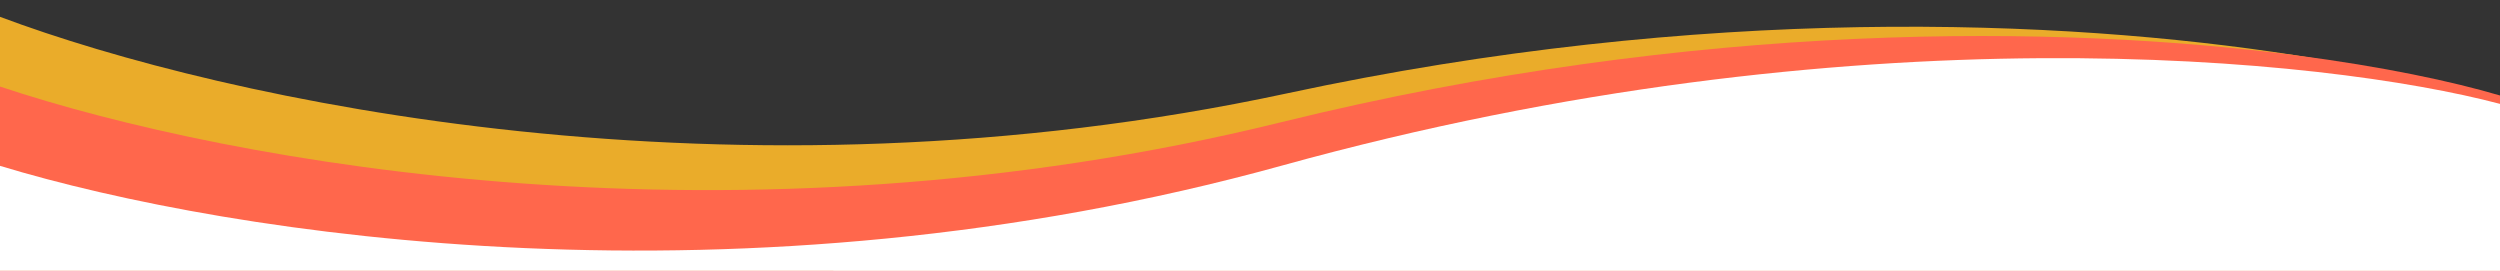
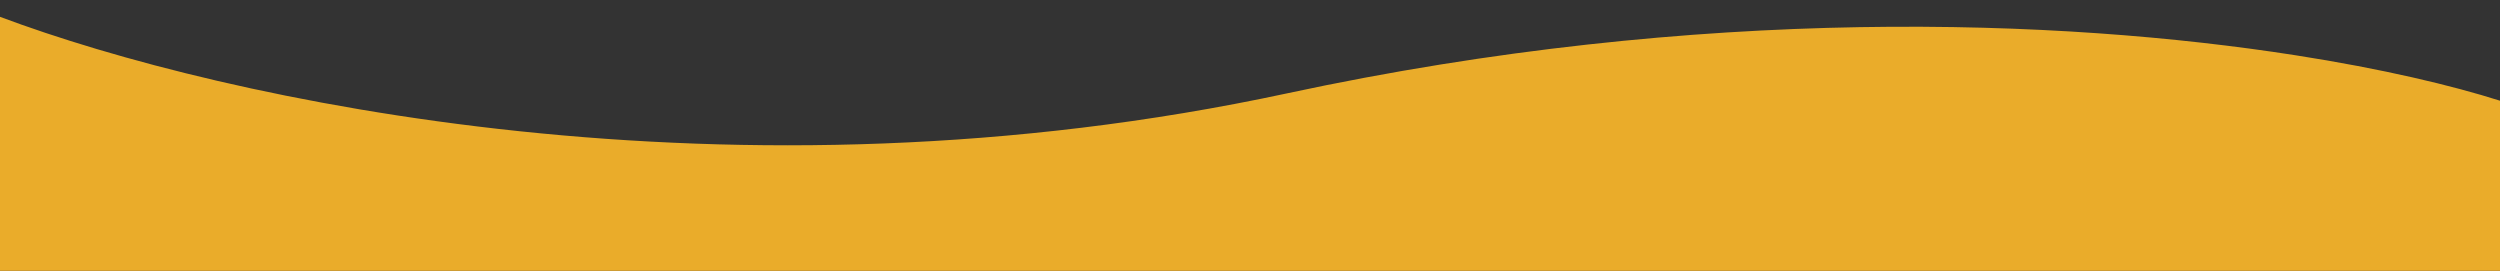
<svg xmlns="http://www.w3.org/2000/svg" id="Layer_1" data-name="Layer 1" viewBox="0 0 1440 156">
  <rect x="0" y="0" width="1440" height="156" fill="#333333" stroke="none" />
  <defs>
    <style>      .cls-1 {        fill: #eaac2a;      }      .cls-1, .cls-2, .cls-3 {        stroke-width: 0px;      }      .cls-2 {        fill: #fff;      }      .cls-3 {        fill: #ff674c;      }    </style>
  </defs>
  <path class="cls-1" d="m1440,58.01v97.99H0V9.69c128.94,48.3,421.99,112.73,741.3,44.09C980.84,2.3,1187.75,10.88,1321.83,31.77c.07.01.13.02.2.03,50.3,7.85,90.33,17.43,117.97,26.21Z" />
-   <path class="cls-3" d="m1440,55v101H0V49.85c132.5,44.18,424.25,97.77,737.8,20.58,240.52-59.21,449.53-56.07,584.03-38.66.07.01.13.02.2.03,50.68,6.57,90.77,15.16,117.97,23.2Z" />
-   <path class="cls-2" d="m1440,59.84v96.16H0v-60.47c133.4,40.44,427,85.98,738.73-.24,328.64-90.9,600.95-61.99,701.27-35.45Z" />
</svg>